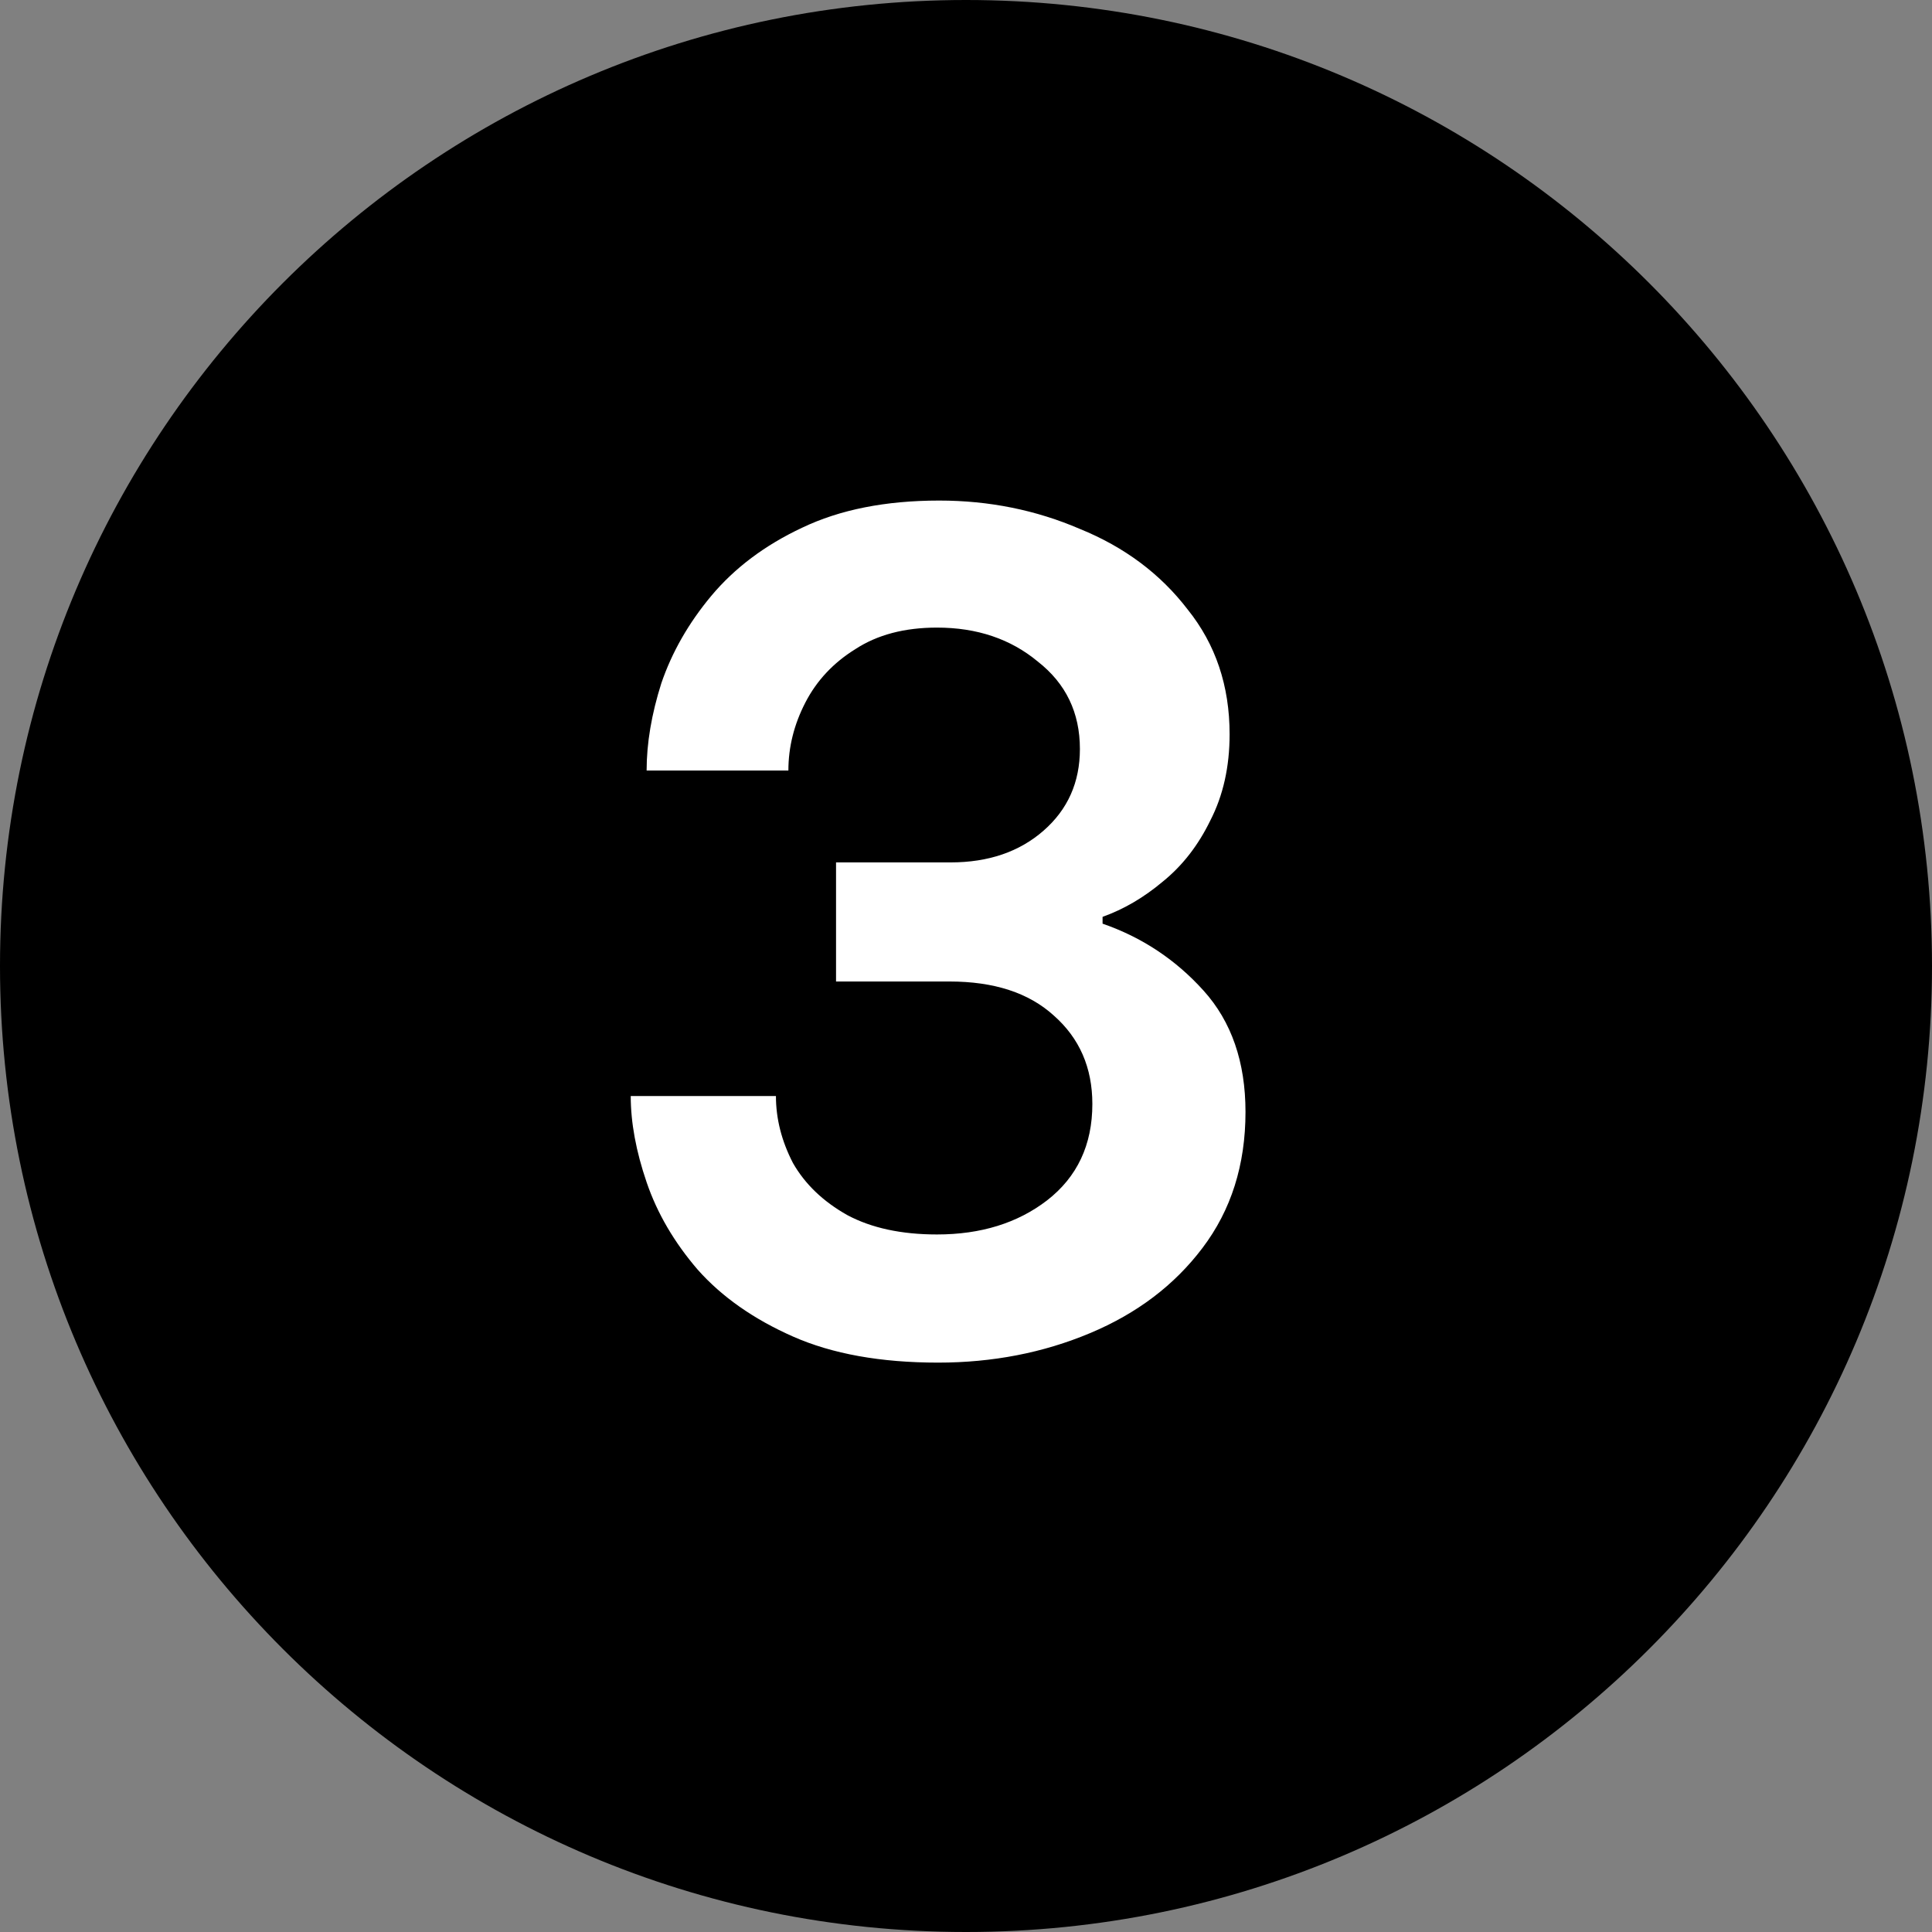
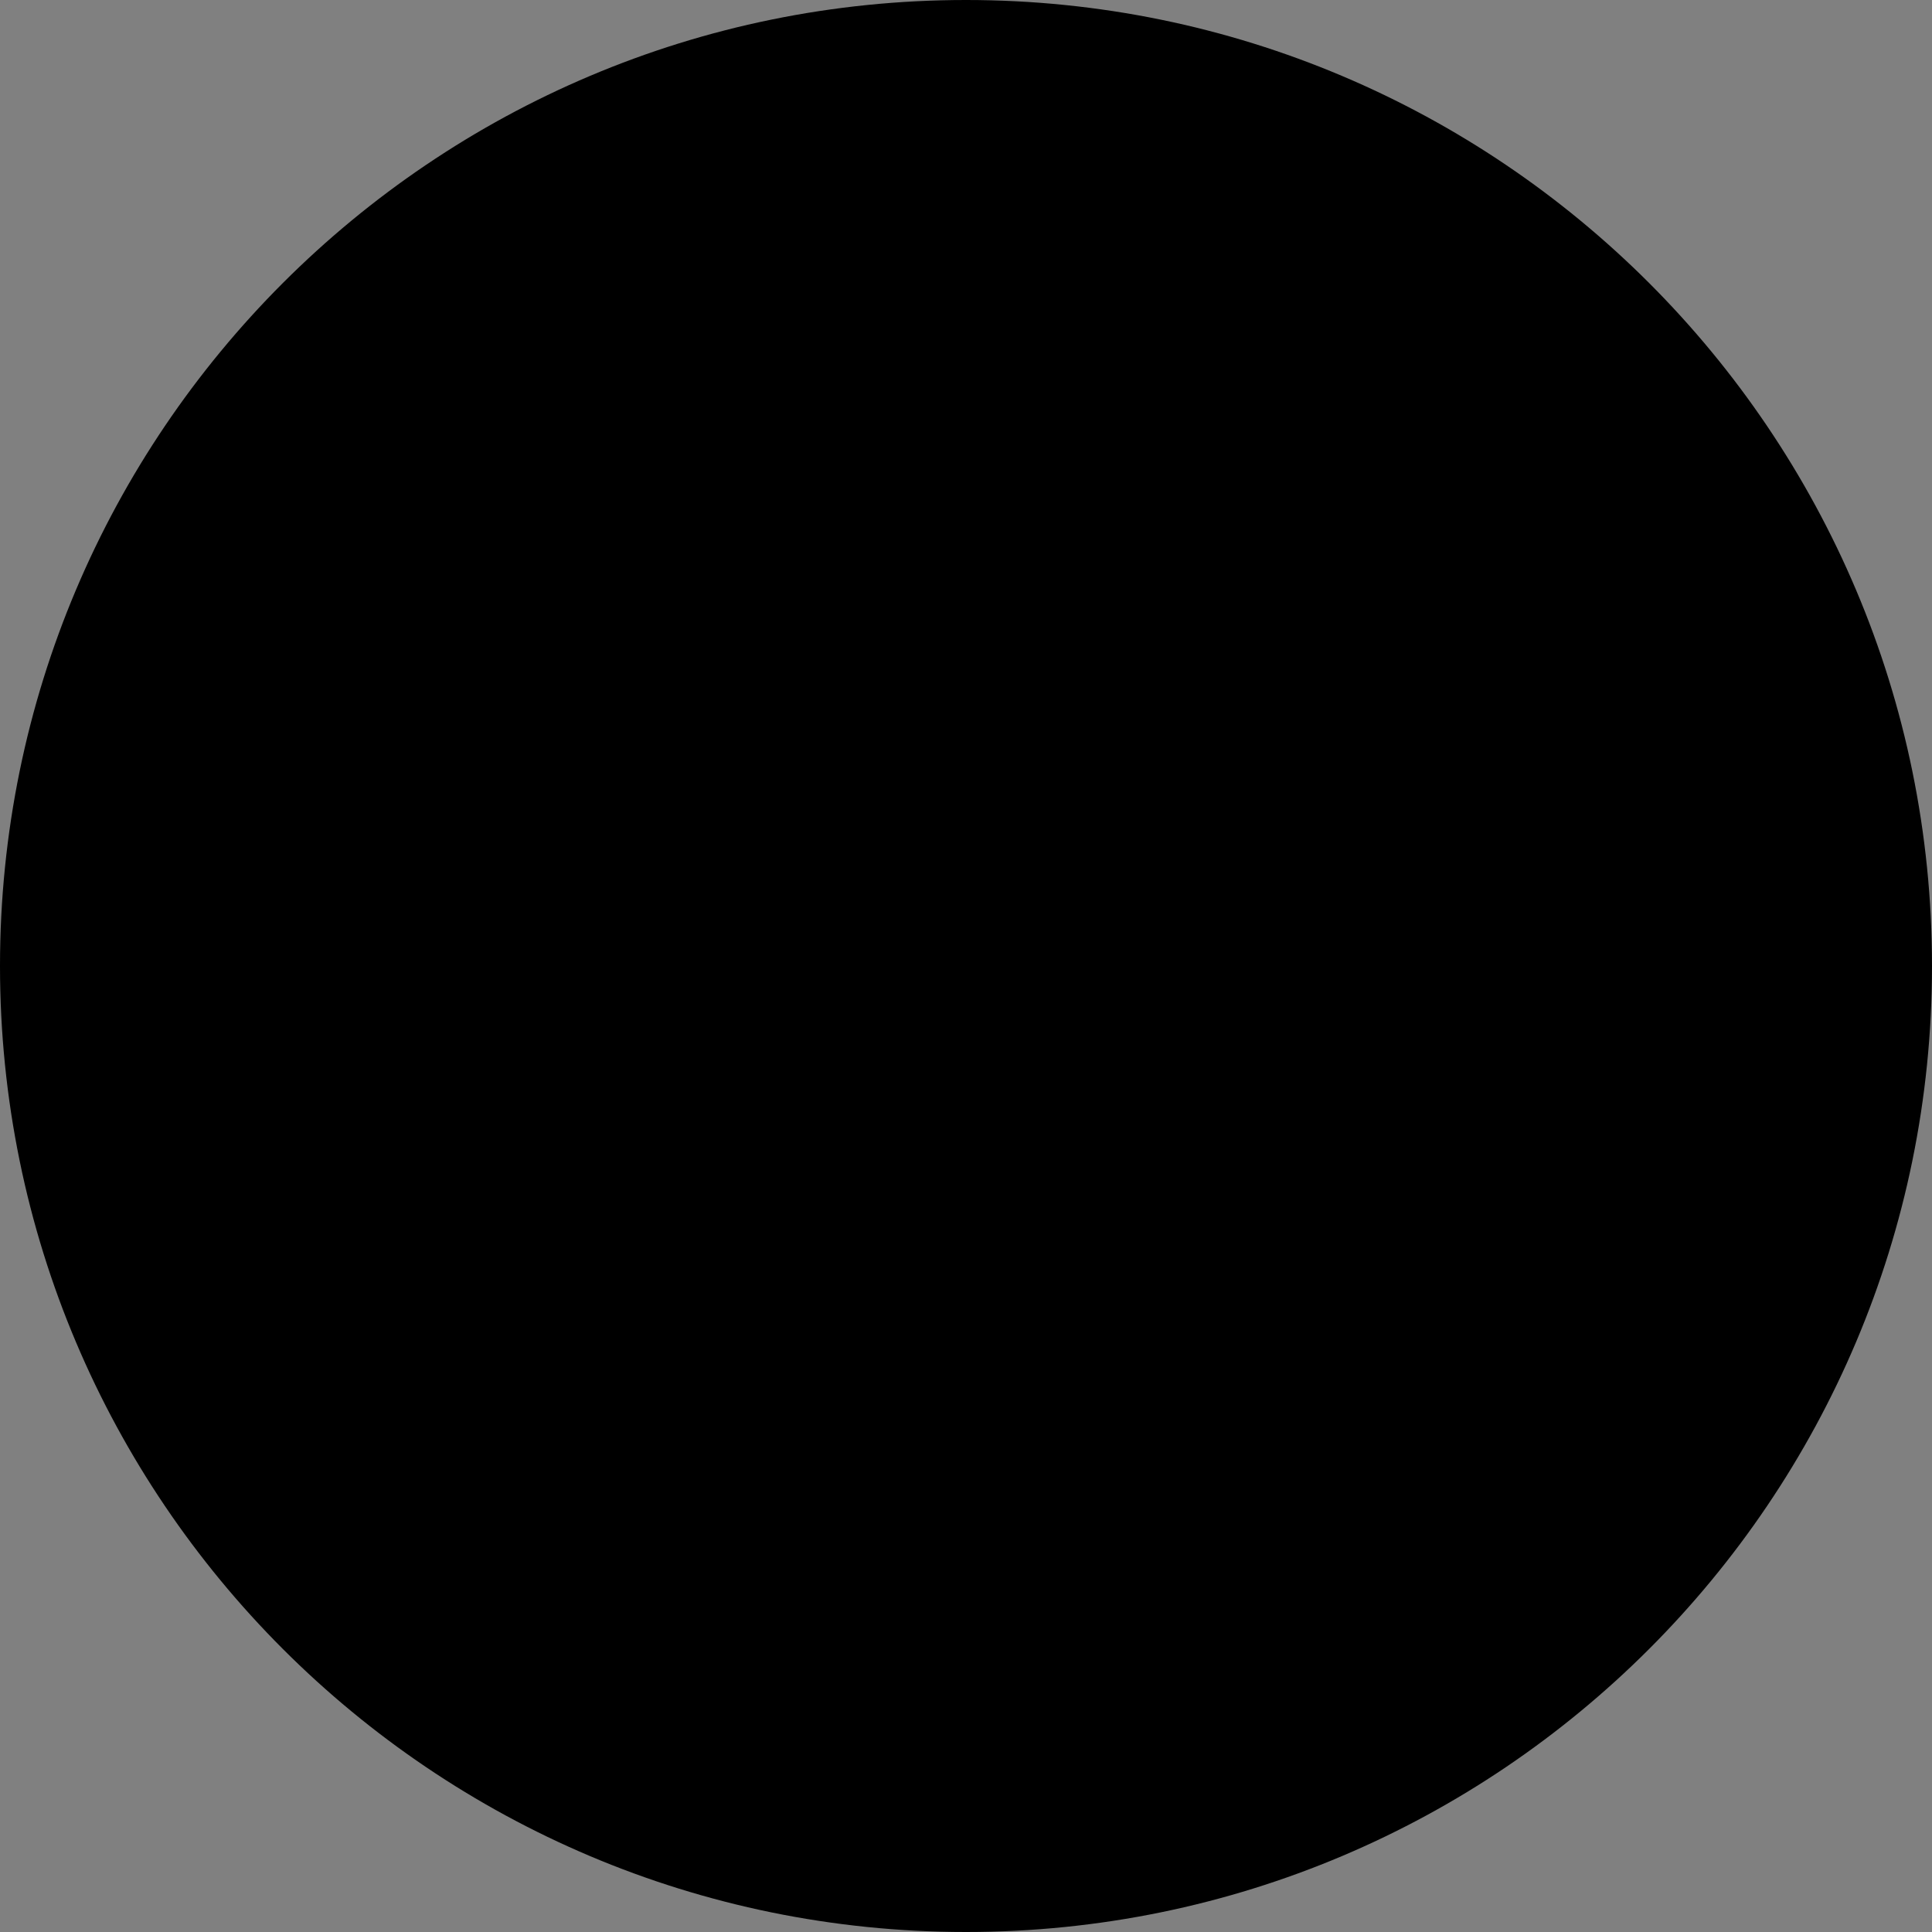
<svg xmlns="http://www.w3.org/2000/svg" width="45" height="45" viewBox="0 0 45 45" fill="none">
  <rect x="0" y="0" width="45" height="45" fill="#808080" stroke="none" />
  <path d="M45 22.5C45 34.926 34.926 45 22.5 45C10.074 45 0 34.926 0 22.5C0 10.074 10.074 0 22.5 0C34.926 0 45 10.074 45 22.5Z" fill="black" />
-   <path d="M21.85 31.738C20.512 31.738 19.385 31.535 18.469 31.13C17.553 30.725 16.813 30.206 16.25 29.572C15.704 28.937 15.307 28.259 15.061 27.537C14.814 26.815 14.691 26.146 14.691 25.529H18.073C18.073 26.058 18.205 26.577 18.469 27.088C18.75 27.581 19.173 27.986 19.737 28.303C20.3 28.603 20.996 28.753 21.824 28.753C22.846 28.753 23.7 28.488 24.387 27.96C25.091 27.414 25.443 26.665 25.443 25.714C25.443 24.869 25.144 24.182 24.545 23.654C23.964 23.125 23.154 22.861 22.115 22.861H19.473V20.087H22.141C23.022 20.087 23.744 19.84 24.307 19.347C24.871 18.854 25.153 18.22 25.153 17.445C25.153 16.6 24.827 15.922 24.175 15.411C23.541 14.883 22.757 14.618 21.824 14.618C21.067 14.618 20.433 14.786 19.922 15.12C19.411 15.437 19.023 15.851 18.759 16.362C18.495 16.873 18.363 17.401 18.363 17.947H15.061C15.061 17.313 15.175 16.635 15.404 15.913C15.651 15.191 16.038 14.513 16.567 13.879C17.113 13.227 17.817 12.698 18.68 12.293C19.561 11.871 20.626 11.659 21.877 11.659C23.039 11.659 24.131 11.88 25.153 12.32C26.192 12.742 27.029 13.368 27.663 14.196C28.314 15.006 28.64 15.975 28.64 17.102C28.64 17.859 28.49 18.528 28.191 19.11C27.909 19.691 27.539 20.166 27.081 20.536C26.641 20.906 26.174 21.179 25.681 21.355V21.514C26.597 21.831 27.381 22.35 28.032 23.072C28.684 23.794 29.01 24.737 29.01 25.899C29.01 27.132 28.675 28.189 28.006 29.07C27.354 29.933 26.483 30.593 25.39 31.051C24.299 31.509 23.119 31.738 21.85 31.738Z" fill="white" />
</svg>